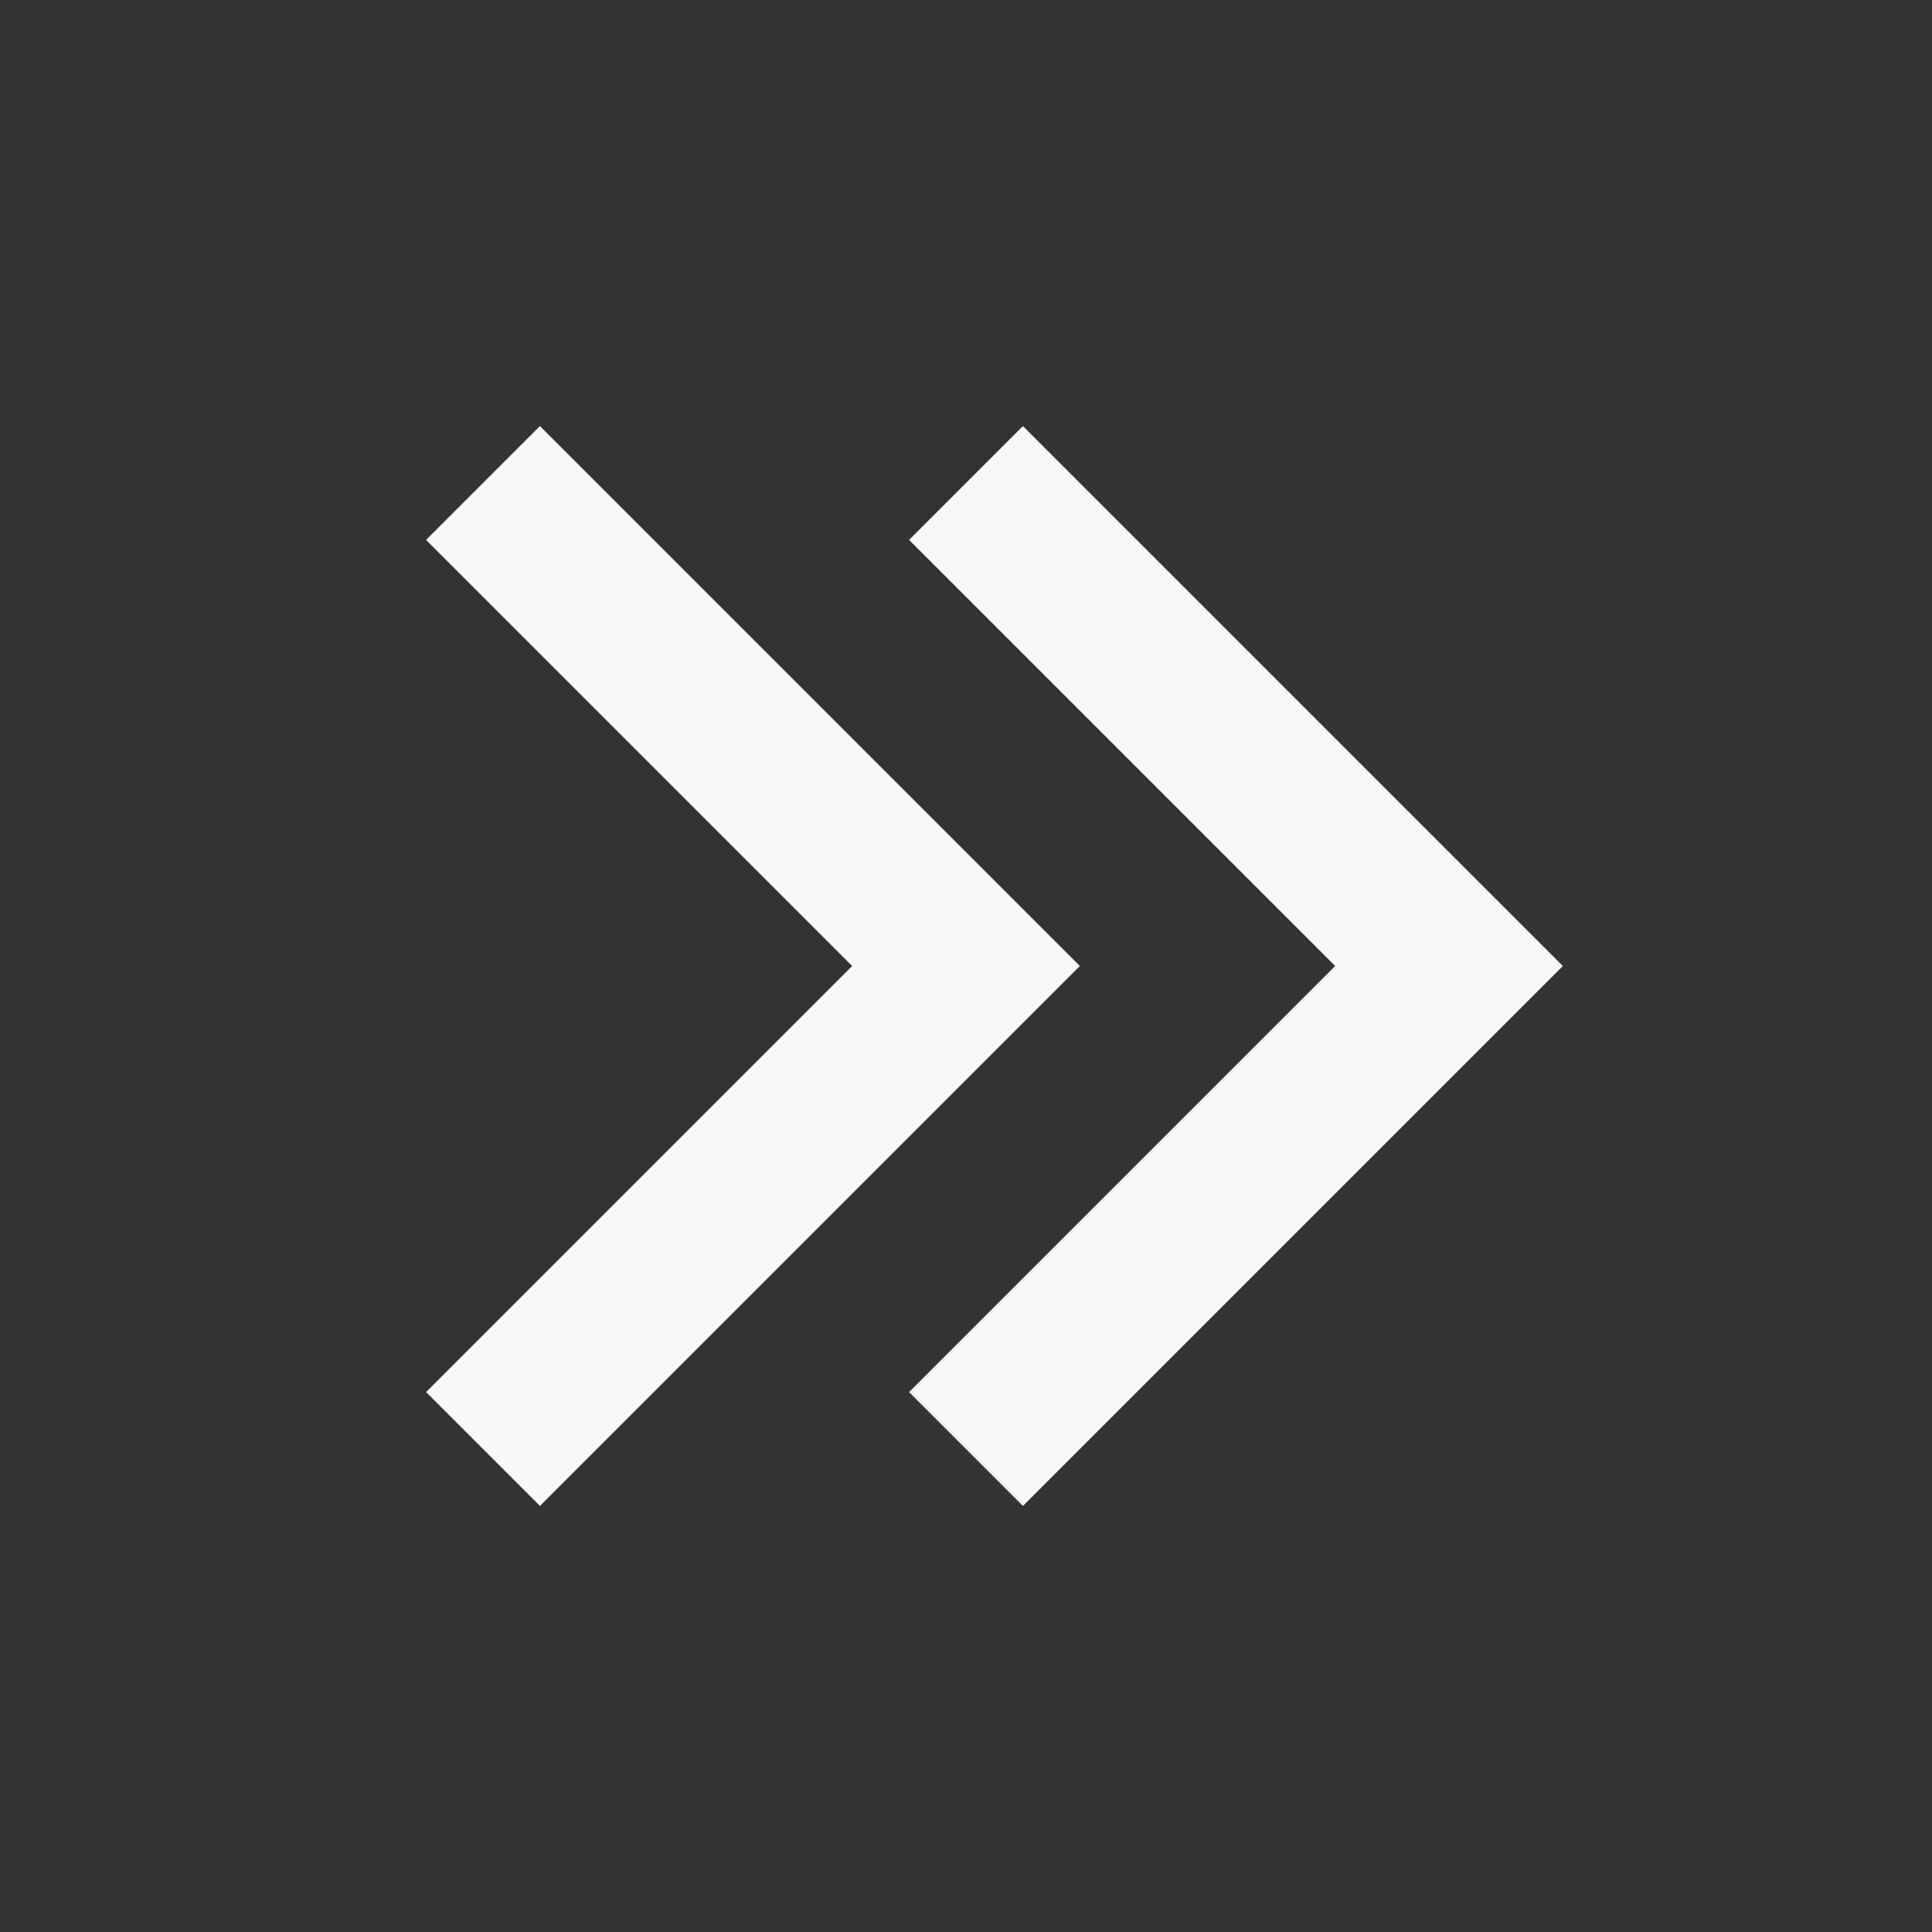
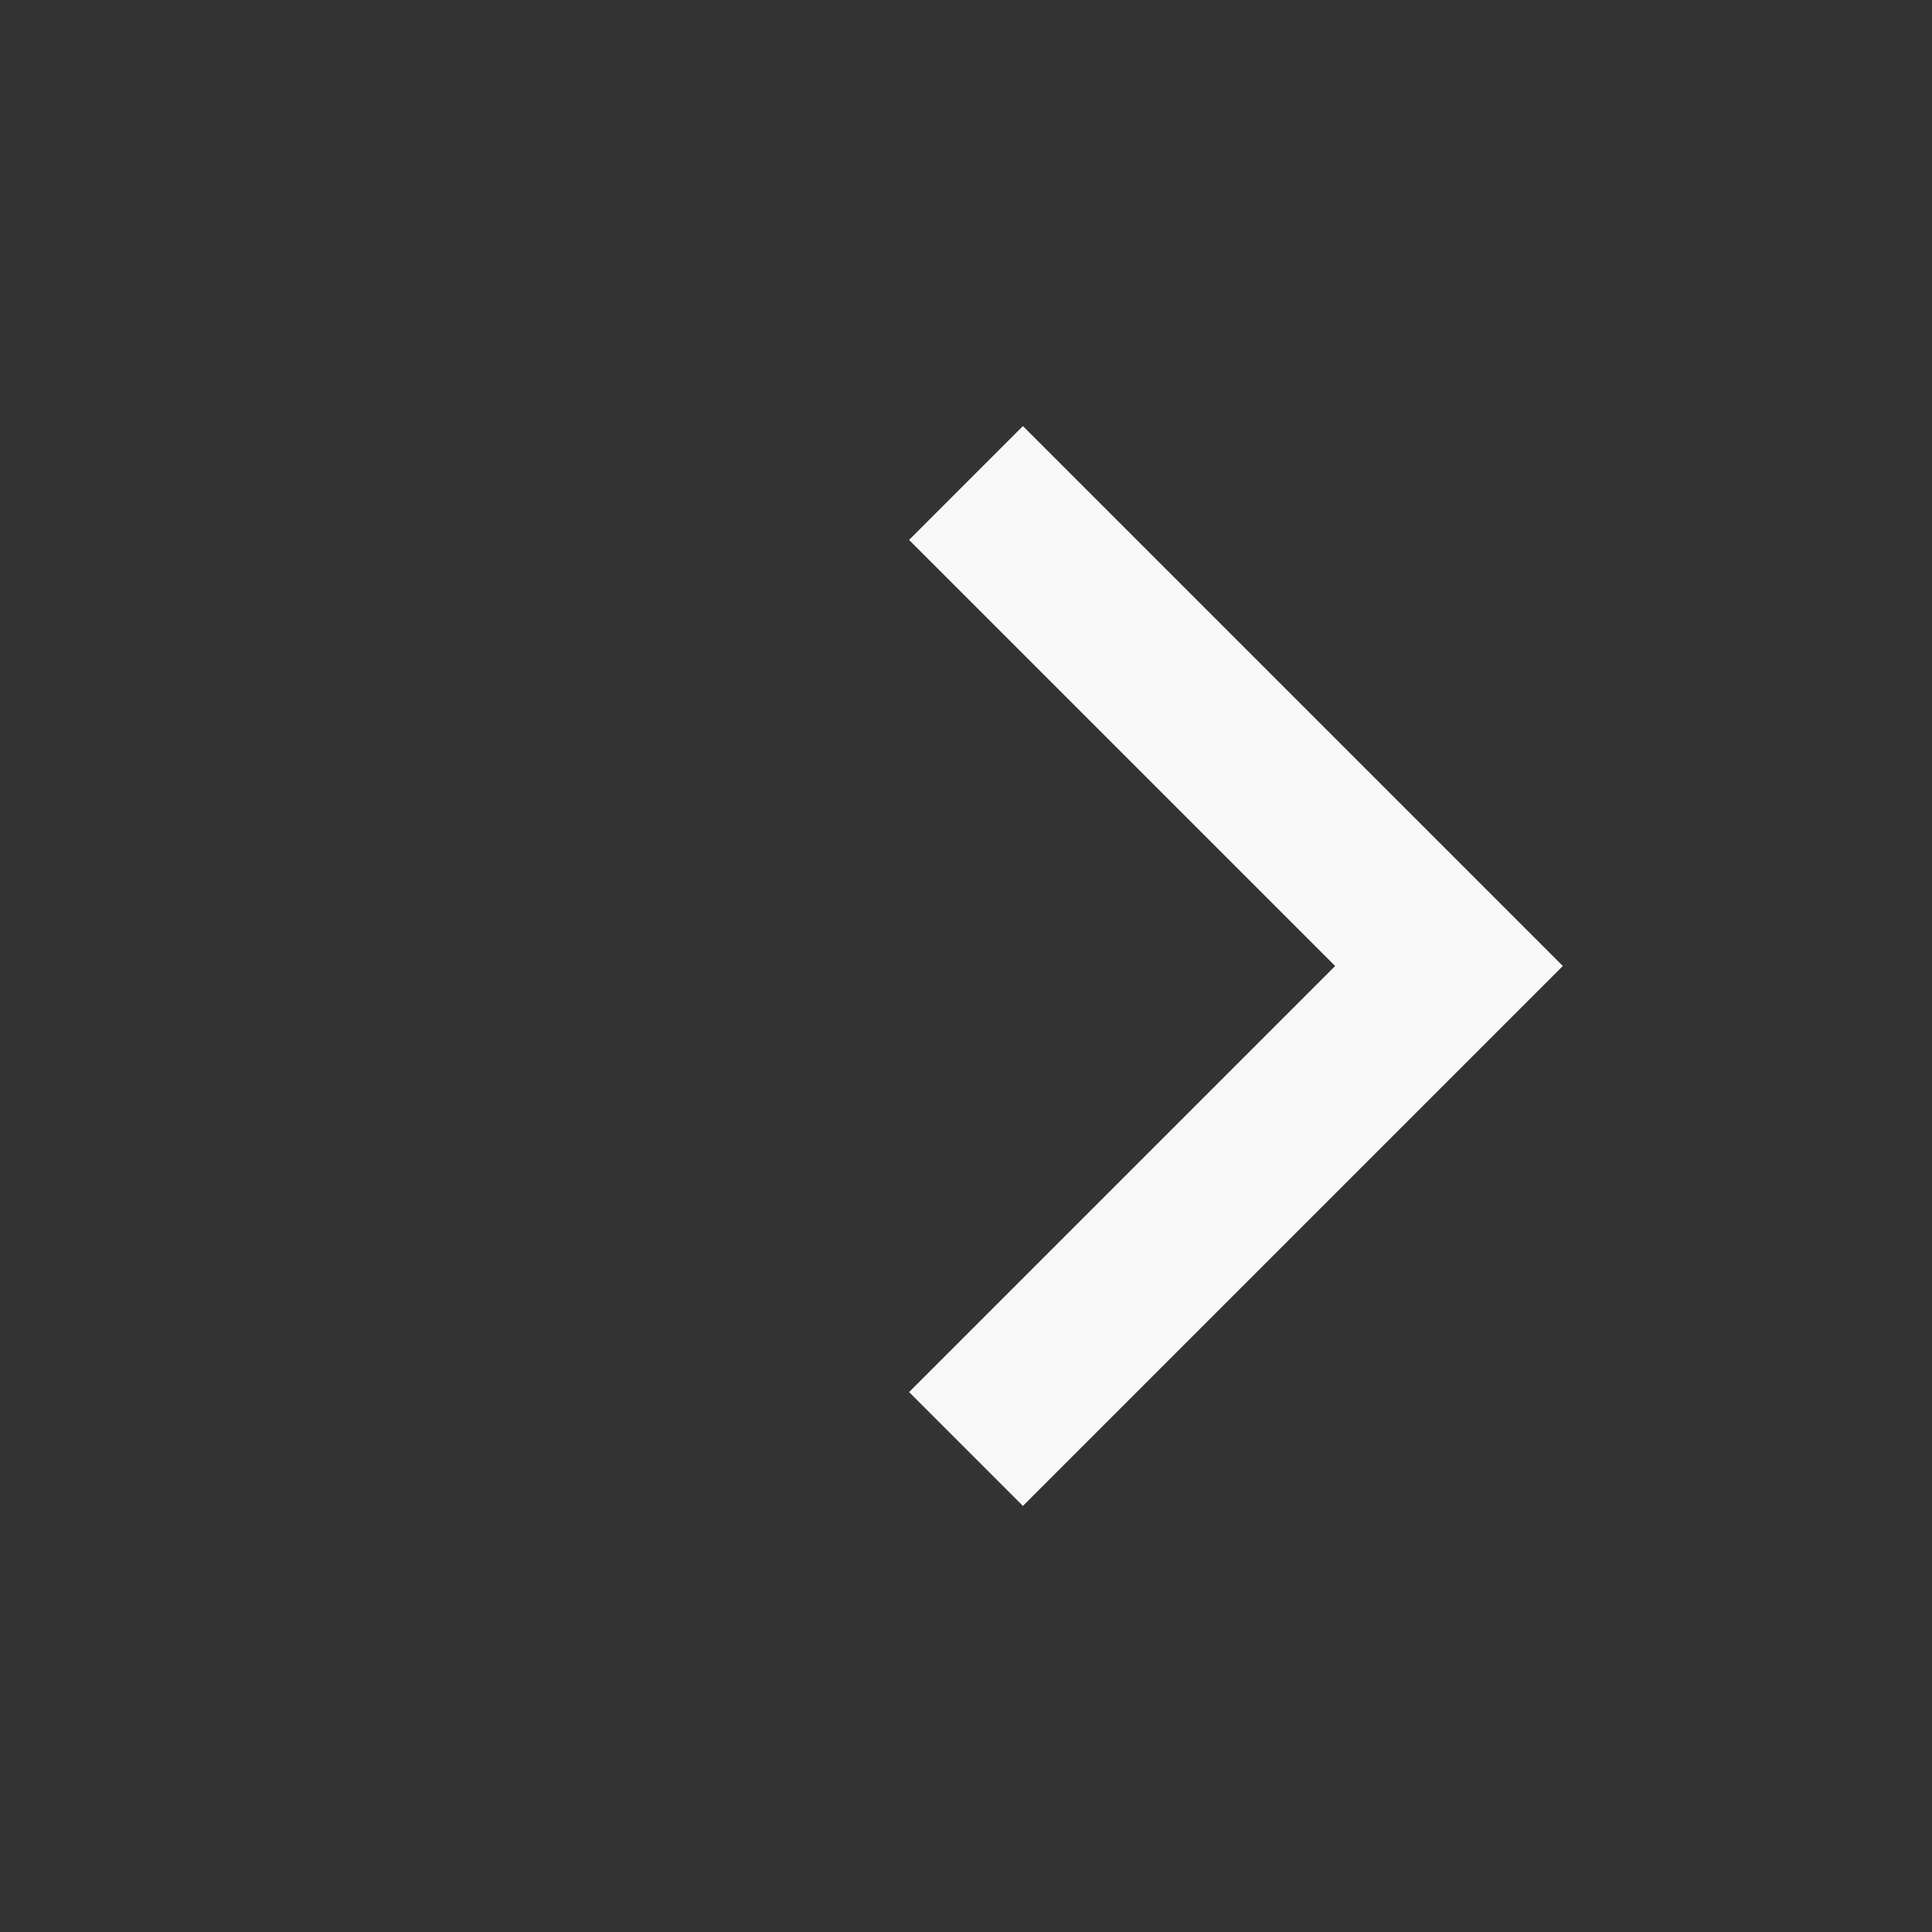
<svg xmlns="http://www.w3.org/2000/svg" width="24" height="24" viewBox="0 0 24 24" fill="none">
  <rect x="0" y="0" width="24" height="24" fill="#333333" stroke="none" />
  <path d="M12 18L18 12L12 6" stroke="#F8F8F8" stroke-width="2" />
-   <path d="M6 18L12 12L6 6" stroke="#F8F8F8" stroke-width="2" />
</svg>